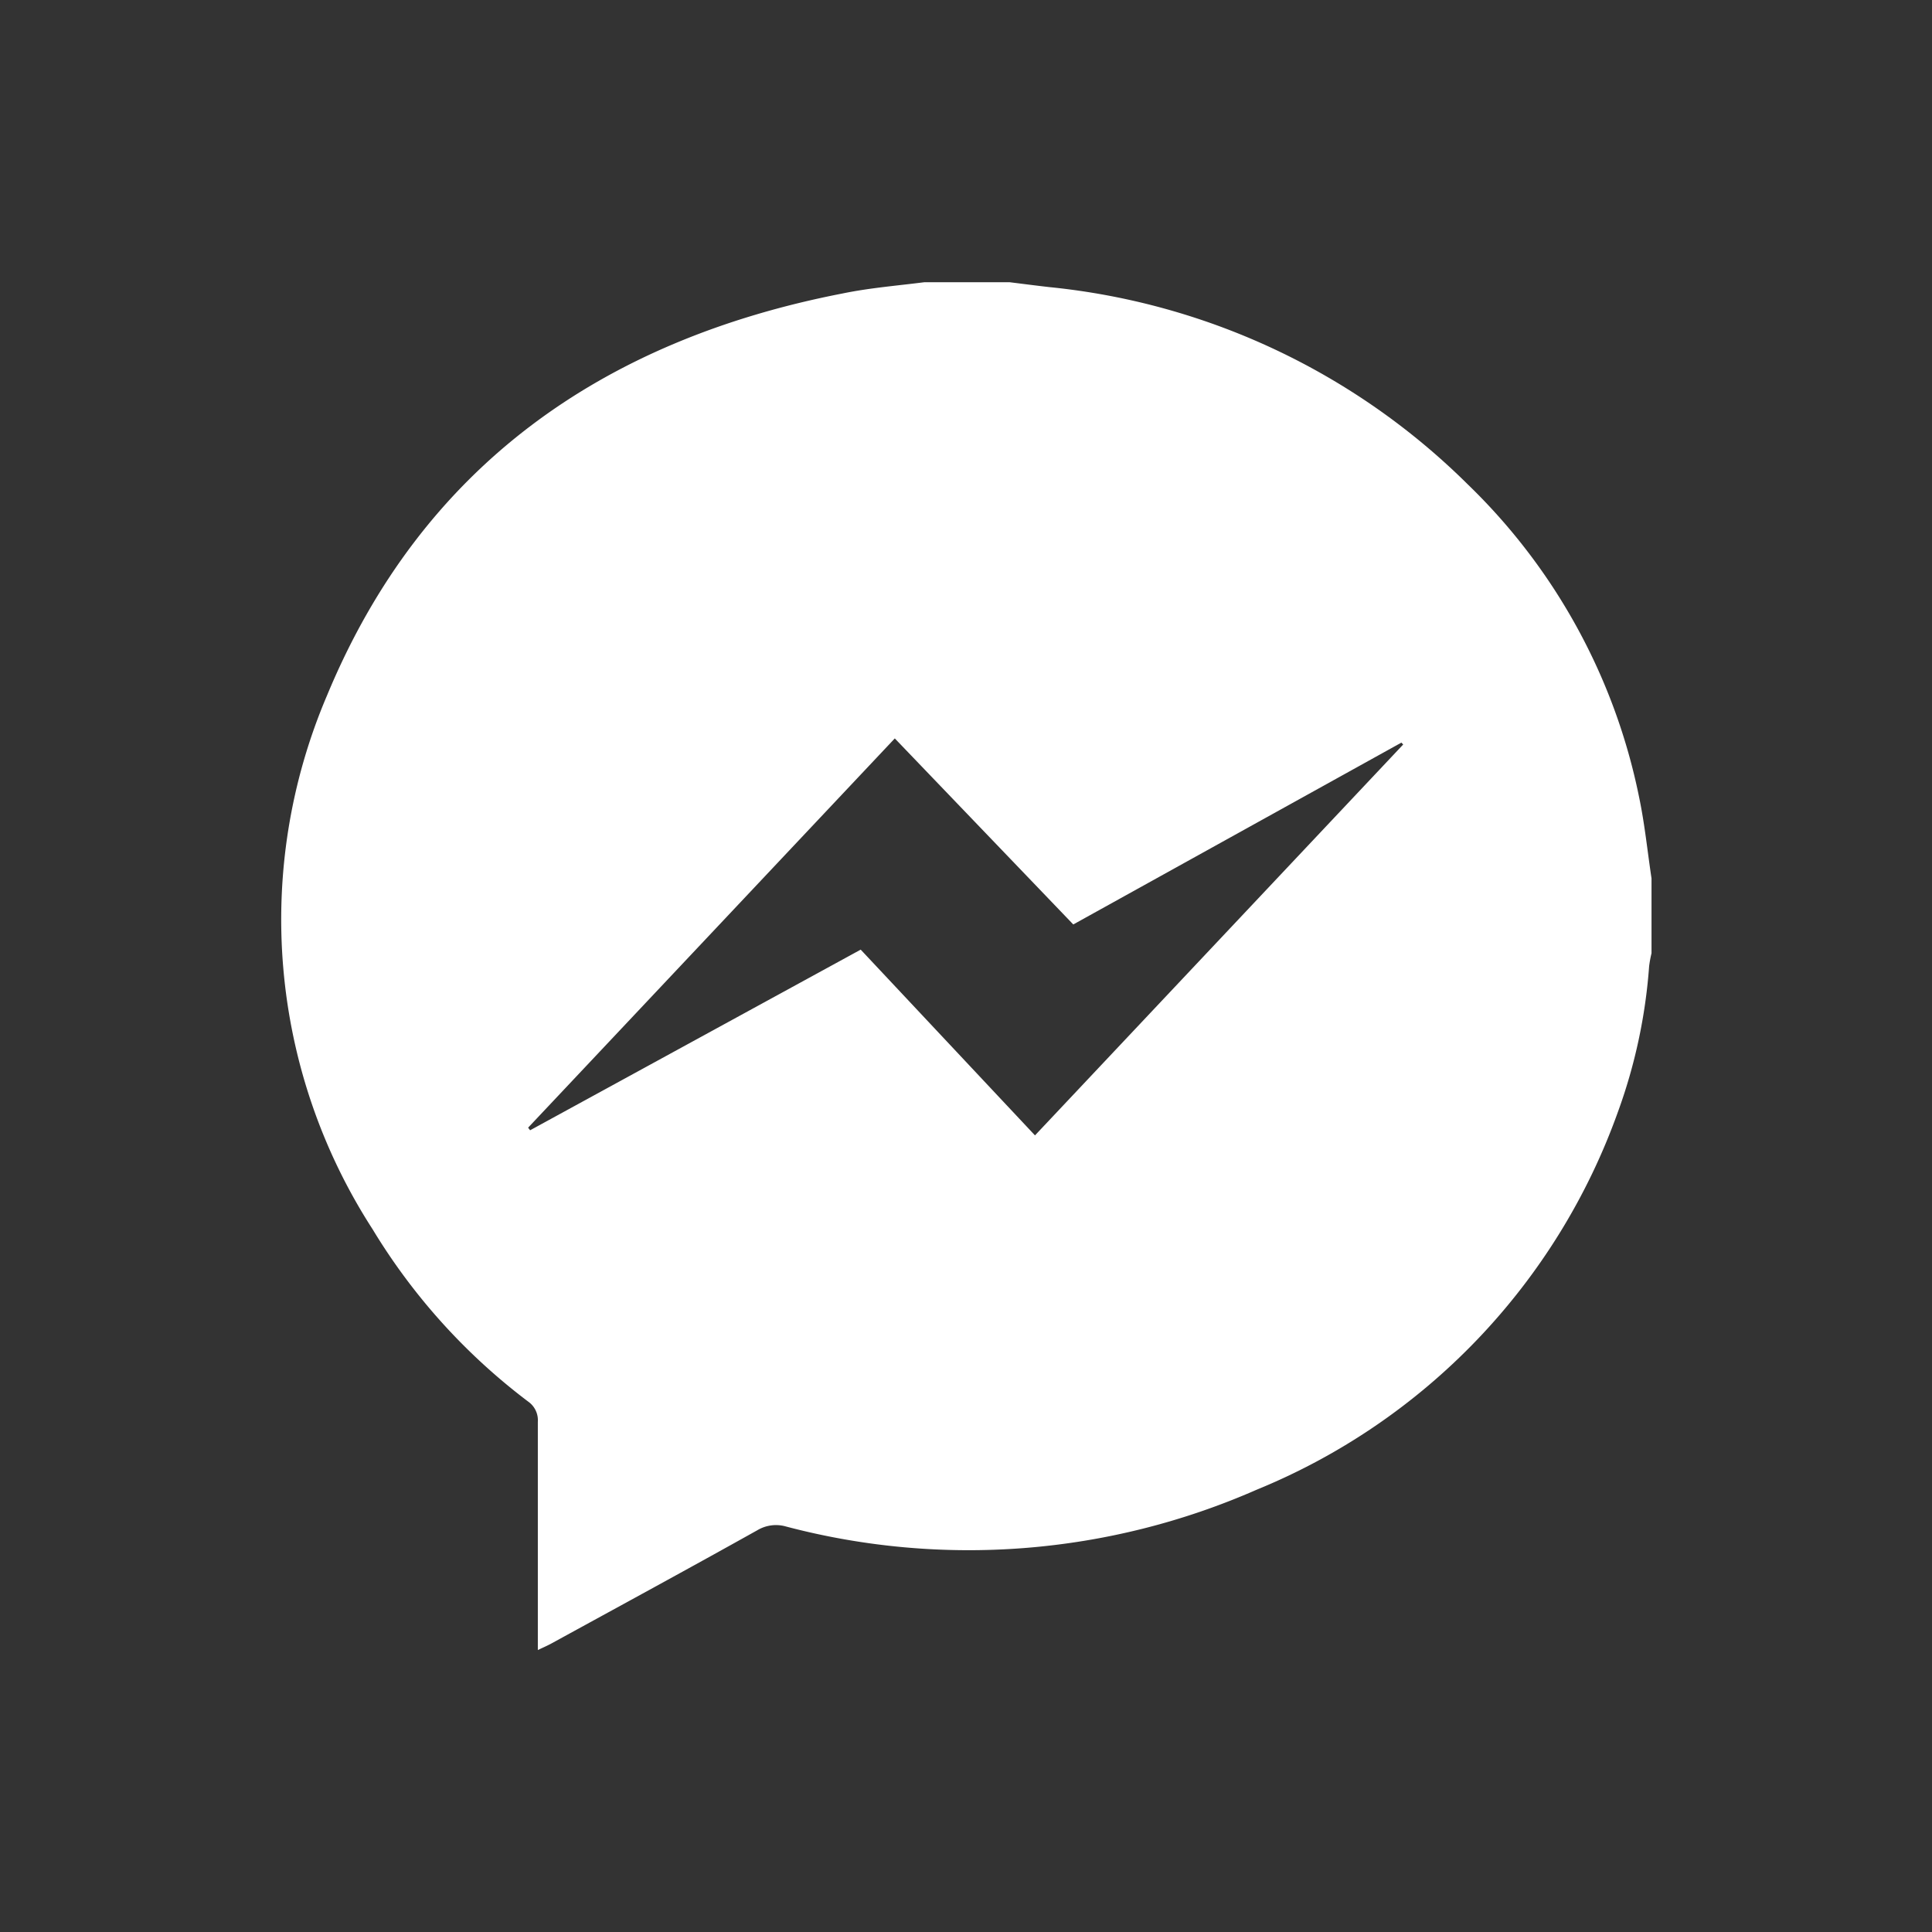
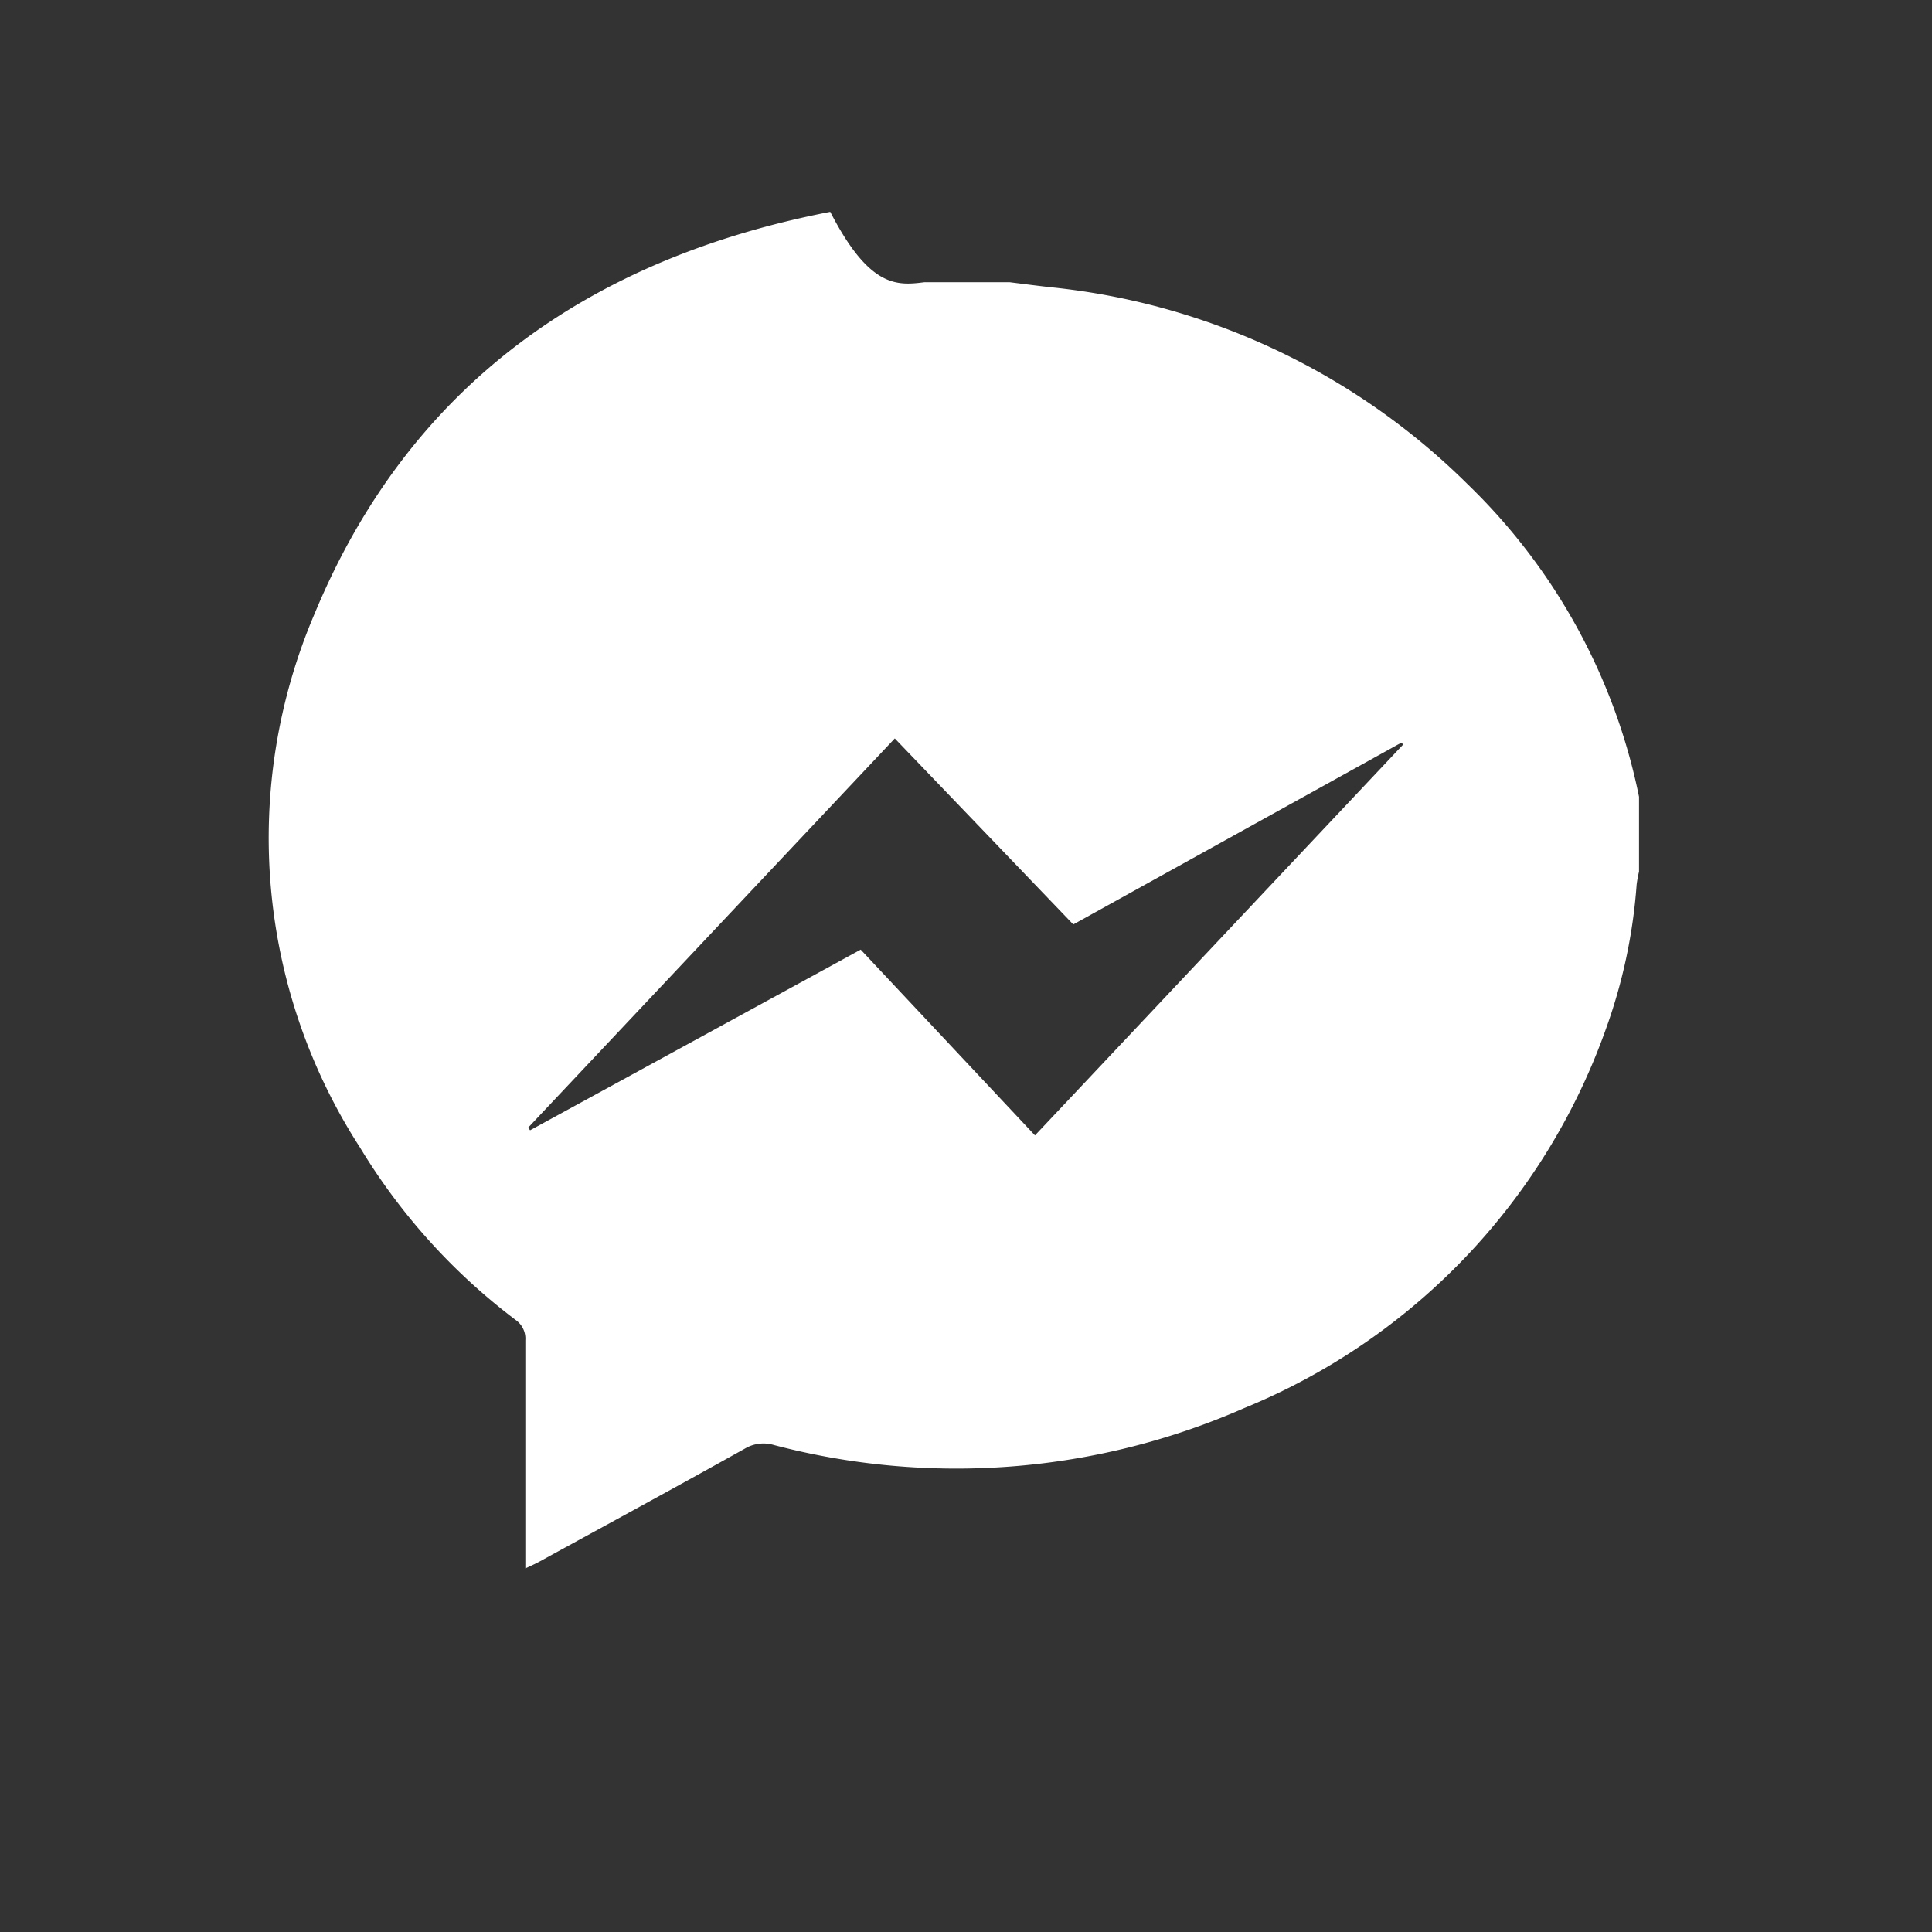
<svg xmlns="http://www.w3.org/2000/svg" width="34" height="34" viewBox="0 0 34 34">
  <rect x="0" y="0" width="34" height="34" fill="#333333" stroke="none" />
  <g id="组_1139" data-name="组 1139" transform="translate(369 -470)">
-     <rect id="矩形_647" data-name="矩形 647" width="34" height="34" transform="translate(-369 470)" fill="#fff" opacity="0" />
    <g id="XxscHI.tif" transform="translate(20.942 977.167)">
      <g id="组_1102" data-name="组 1102" transform="translate(-385.002 -502.202)">
-         <path id="路径_14665" data-name="路径 14665" d="M-373.677-502.2h1.505c.232.029.463.059.7.086a12.177,12.177,0,0,1,7.358,3.469,10.568,10.568,0,0,1,3.016,5.5c.1.474.148.957.22,1.436v1.317a2.055,2.055,0,0,0-.042.228,9.482,9.482,0,0,1-.549,2.564,11.289,11.289,0,0,1-6.359,6.65,12.6,12.6,0,0,1-8.278.648.639.639,0,0,0-.507.064c-1.2.671-2.414,1.33-3.622,1.992-.069.038-.142.069-.242.117v-.3c0-1.239,0-2.477,0-3.716a.4.4,0,0,0-.168-.355,10.8,10.8,0,0,1-2.741-3.036,10.043,10.043,0,0,1-.8-9.394c1.673-4.033,4.853-6.253,9.075-7.073C-374.642-502.1-374.157-502.139-373.677-502.2Zm-.518,8.028-6.453,6.85.035.046,5.818-3.179,3.067,3.269,6.48-6.879-.032-.033-5.774,3.2Z" transform="translate(385.002 502.202)" fill="#fff" />
+         <path id="路径_14665" data-name="路径 14665" d="M-373.677-502.2h1.505c.232.029.463.059.7.086a12.177,12.177,0,0,1,7.358,3.469,10.568,10.568,0,0,1,3.016,5.5v1.317a2.055,2.055,0,0,0-.042.228,9.482,9.482,0,0,1-.549,2.564,11.289,11.289,0,0,1-6.359,6.65,12.6,12.6,0,0,1-8.278.648.639.639,0,0,0-.507.064c-1.2.671-2.414,1.33-3.622,1.992-.069.038-.142.069-.242.117v-.3c0-1.239,0-2.477,0-3.716a.4.4,0,0,0-.168-.355,10.8,10.8,0,0,1-2.741-3.036,10.043,10.043,0,0,1-.8-9.394c1.673-4.033,4.853-6.253,9.075-7.073C-374.642-502.1-374.157-502.139-373.677-502.2Zm-.518,8.028-6.453,6.85.035.046,5.818-3.179,3.067,3.269,6.48-6.879-.032-.033-5.774,3.2Z" transform="translate(385.002 502.202)" fill="#fff" />
      </g>
    </g>
  </g>
</svg>